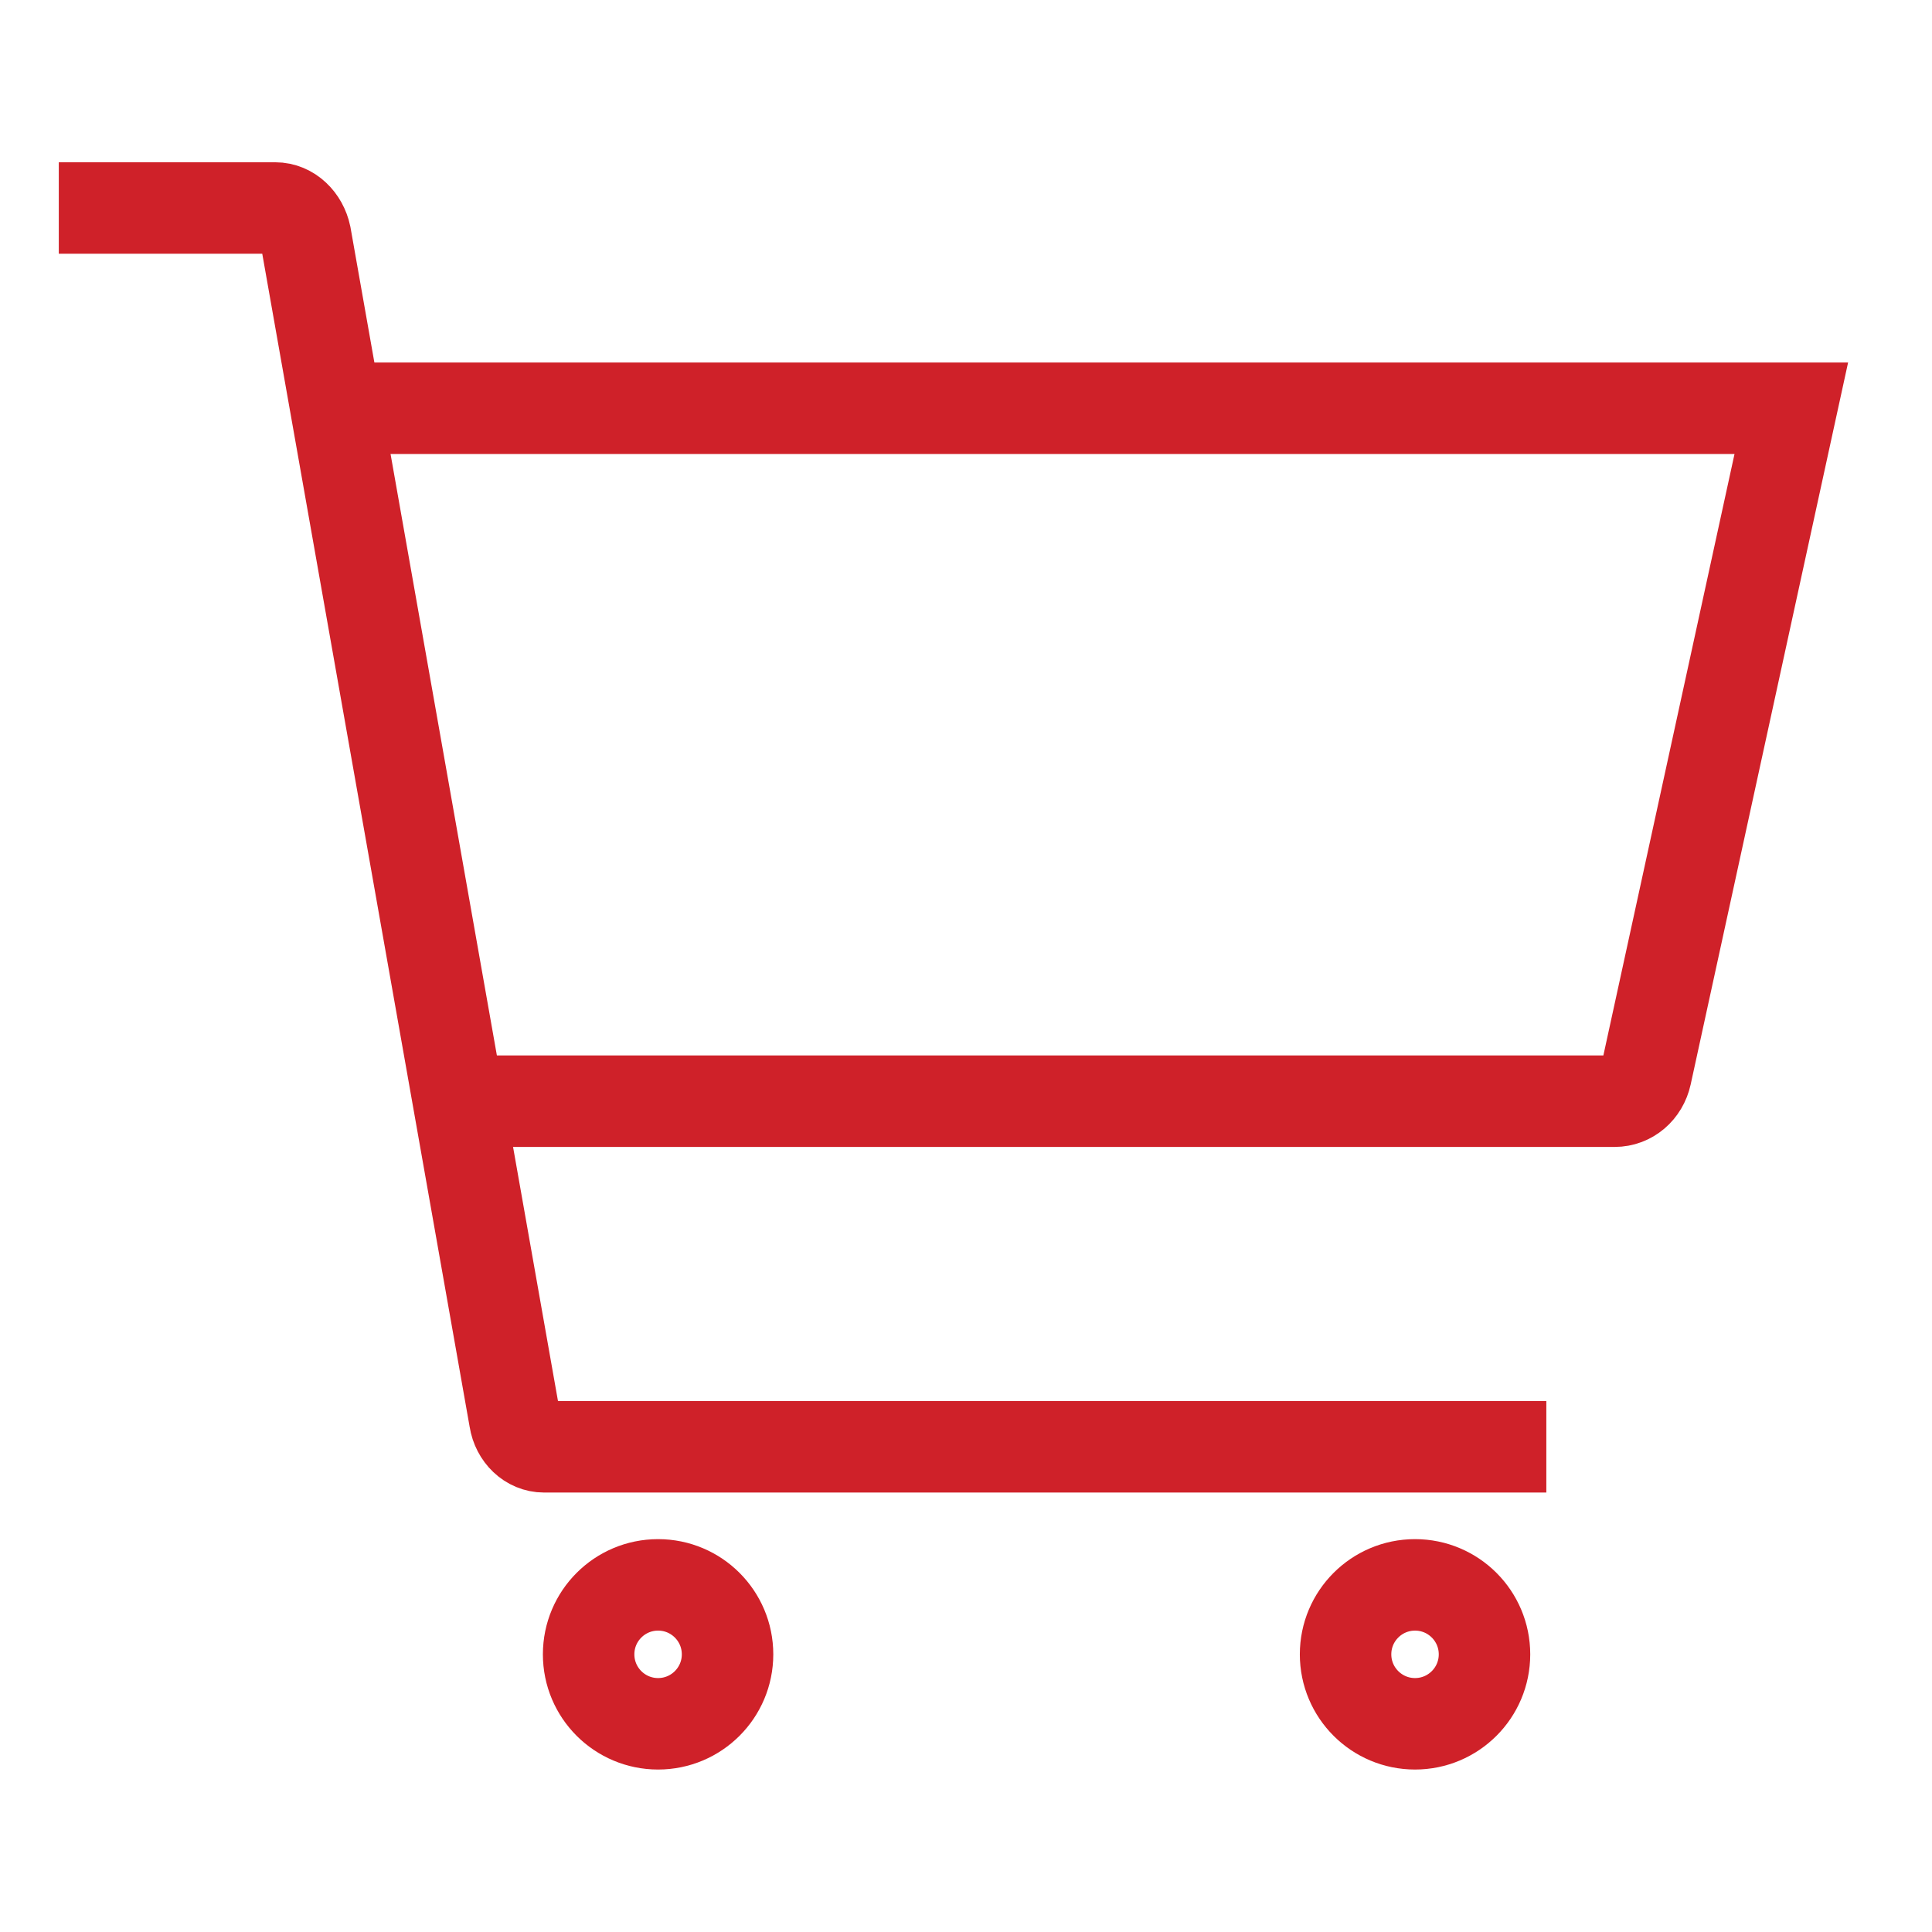
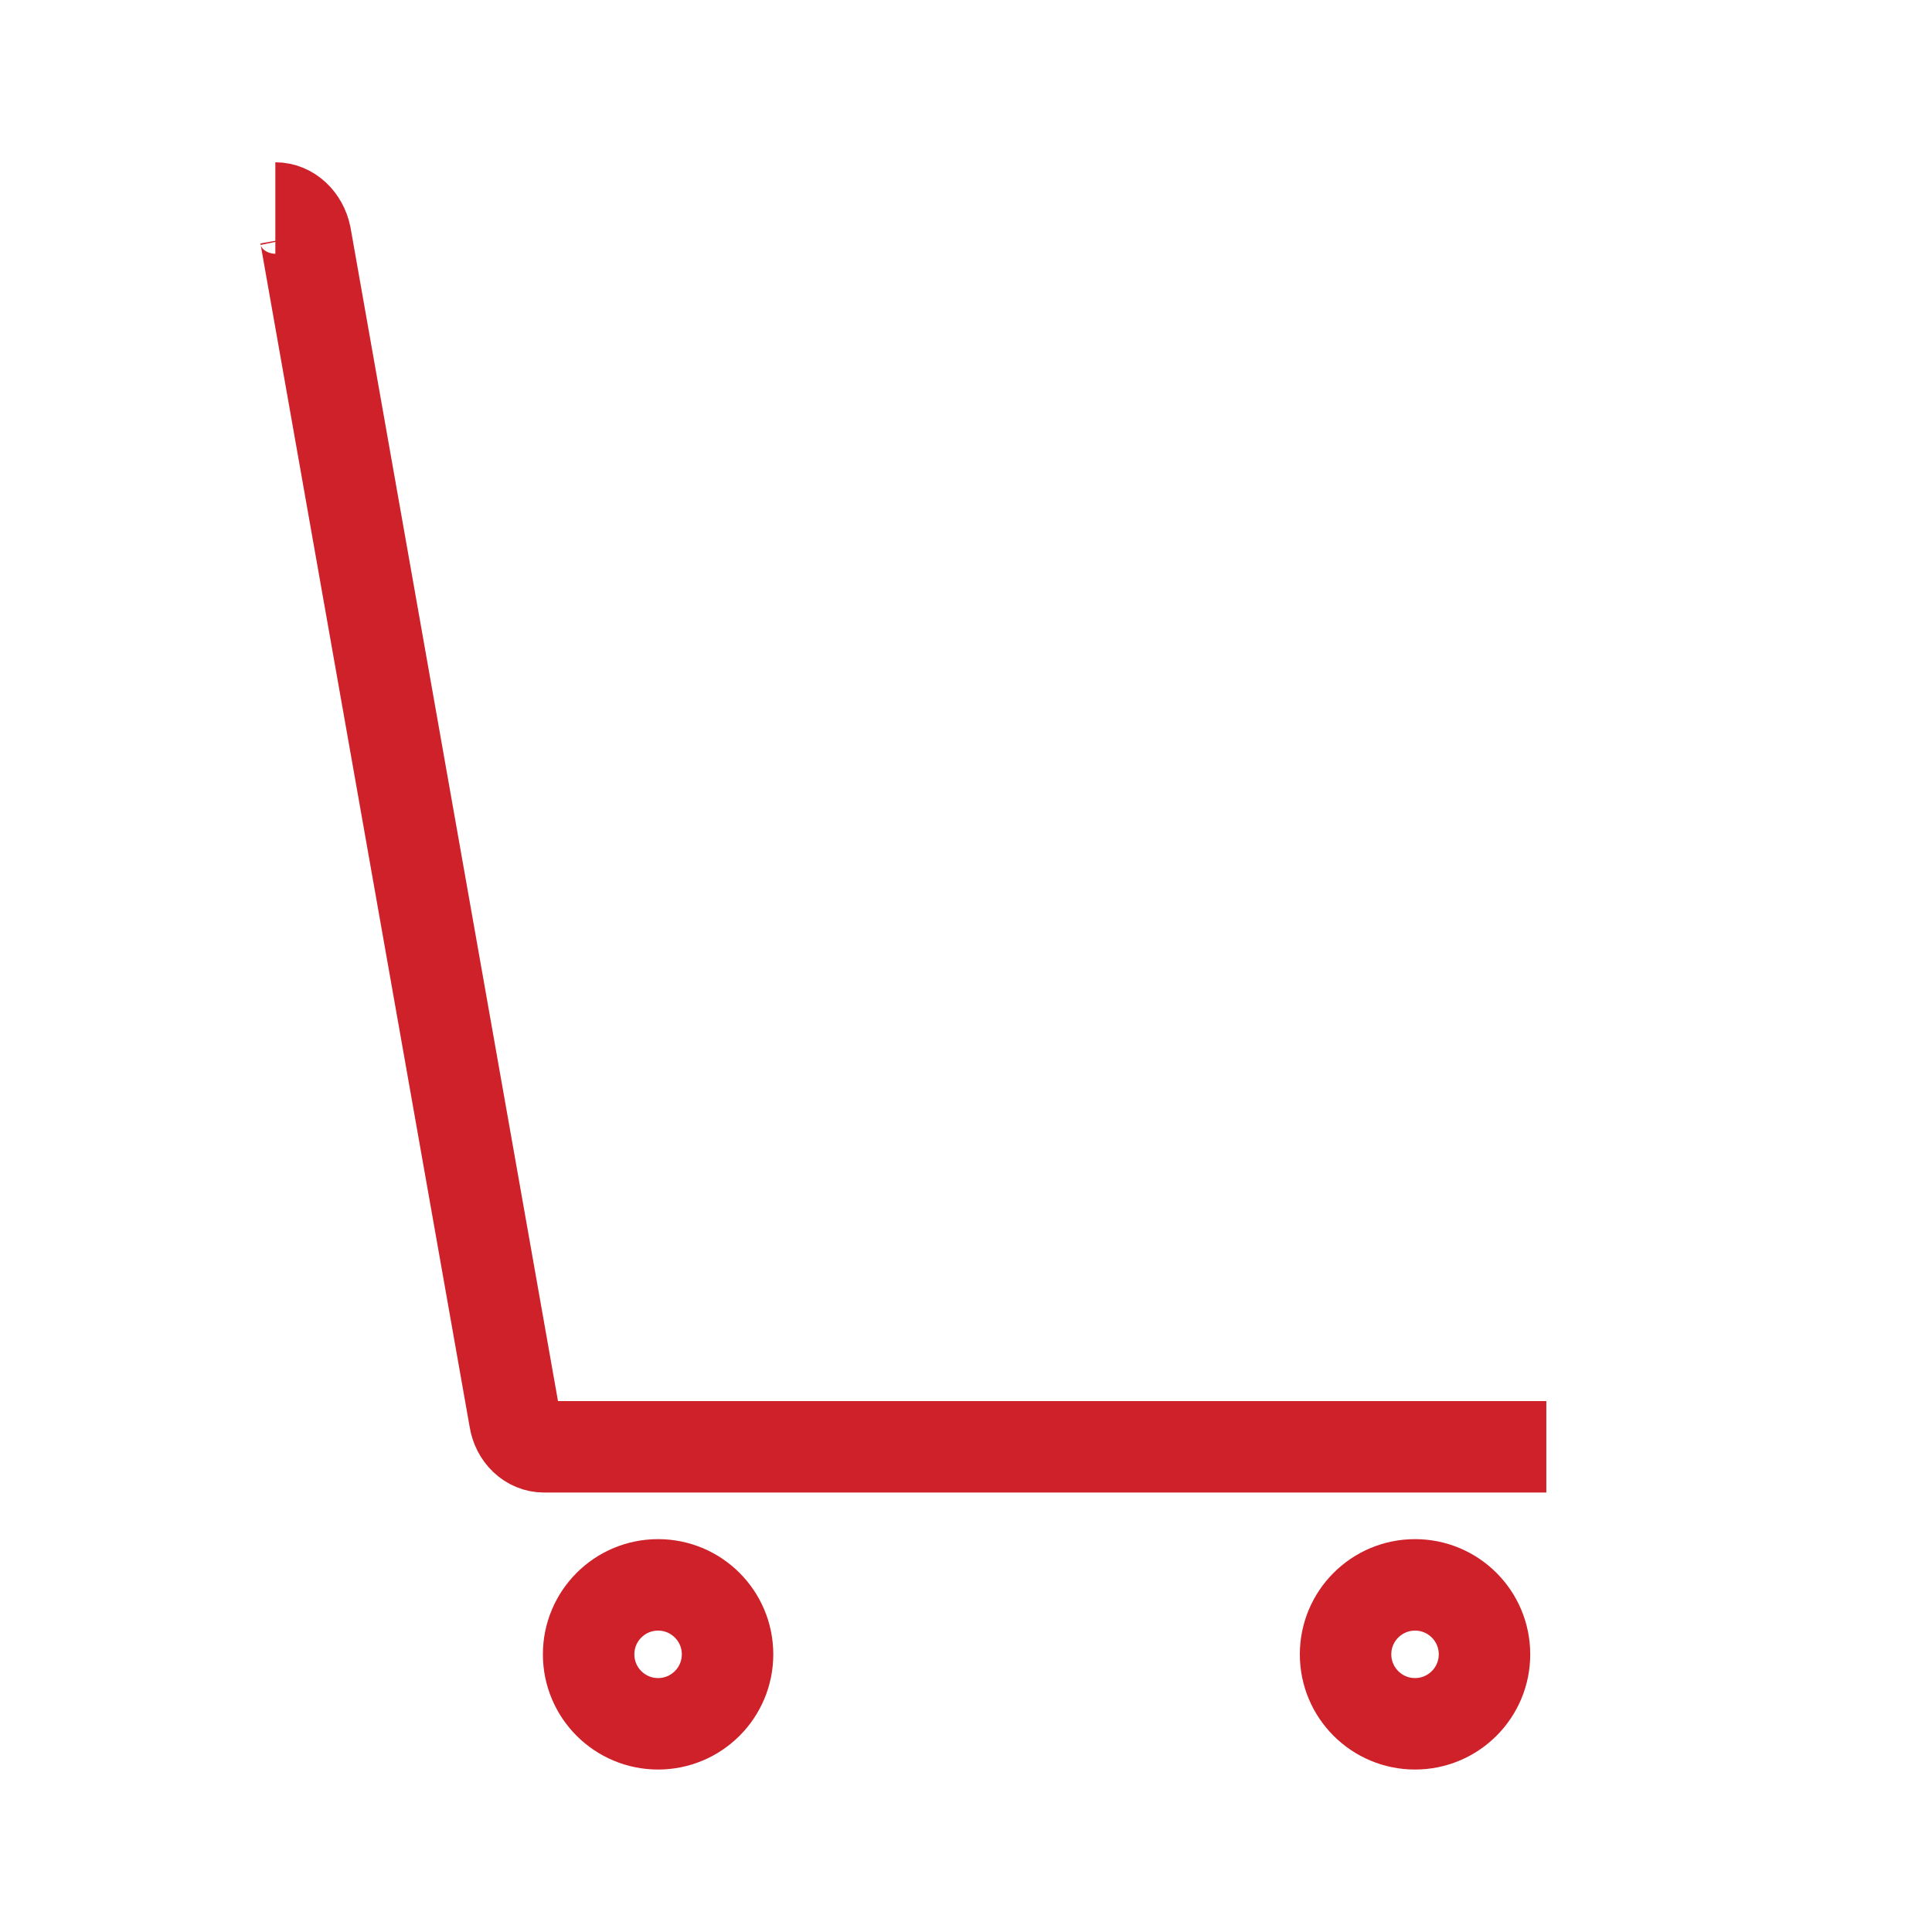
<svg xmlns="http://www.w3.org/2000/svg" version="1.1" id="Layer_1" x="0px" y="0px" width="31.68px" height="31.68px" viewBox="-0.84 -2.34 31.68 31.68" enable-background="new -0.84 -2.34 31.68 31.68" xml:space="preserve">
-   <path fill="none" stroke="#CF2129" stroke-width="1.5" d="M6.111,15.717h19.525c0.25,0,0.458-0.18,0.514-0.434l2.383-10.929H4.074" />
  <circle fill="none" stroke="#CF2129" stroke-width="1.5" cx="9.951" cy="24.787" r="1.139" />
  <circle fill="none" stroke="#CF2129" stroke-width="1.5" cx="22.363" cy="24.787" r="1.139" />
-   <path fill="none" stroke="#CF2129" stroke-width="1.5" d="M24.516,21.384H8.081c-0.24,0-0.44-0.194-0.48-0.45L4.169,1.521  c-0.054-0.255-0.254-0.45-0.494-0.45H0.124" />
+   <path fill="none" stroke="#CF2129" stroke-width="1.5" d="M24.516,21.384H8.081c-0.24,0-0.44-0.194-0.48-0.45L4.169,1.521  c-0.054-0.255-0.254-0.45-0.494-0.45" />
</svg>